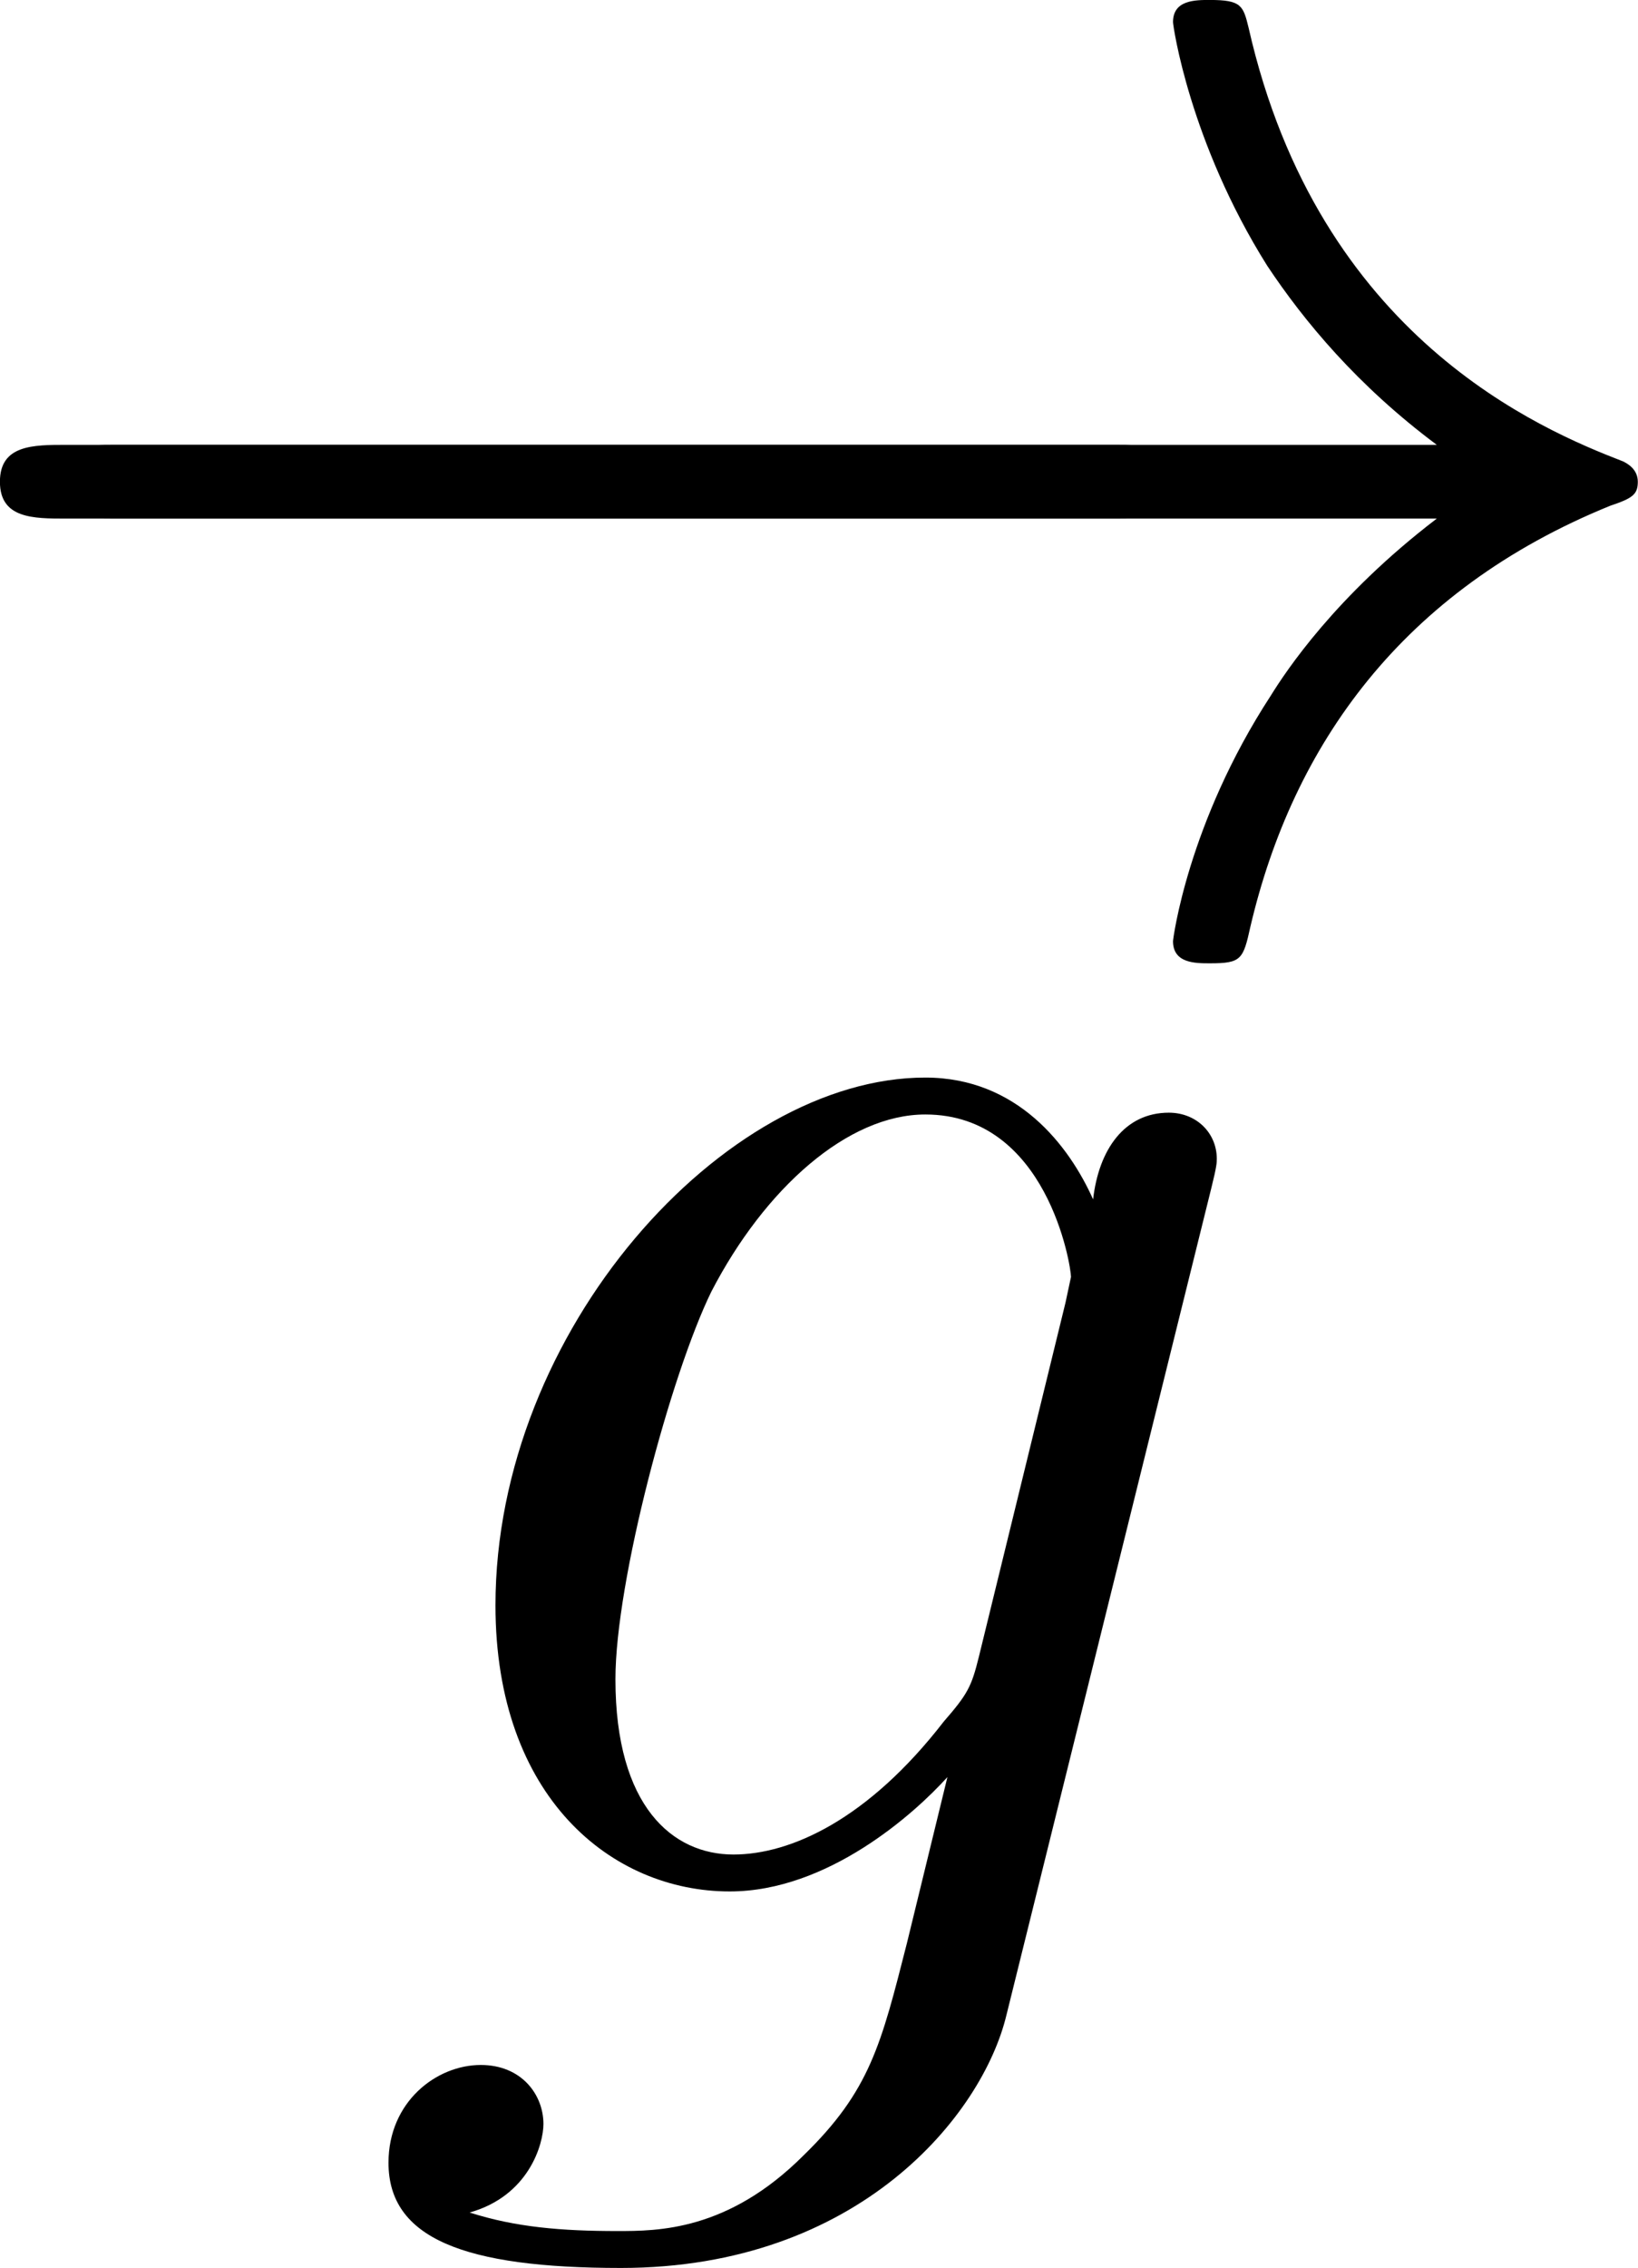
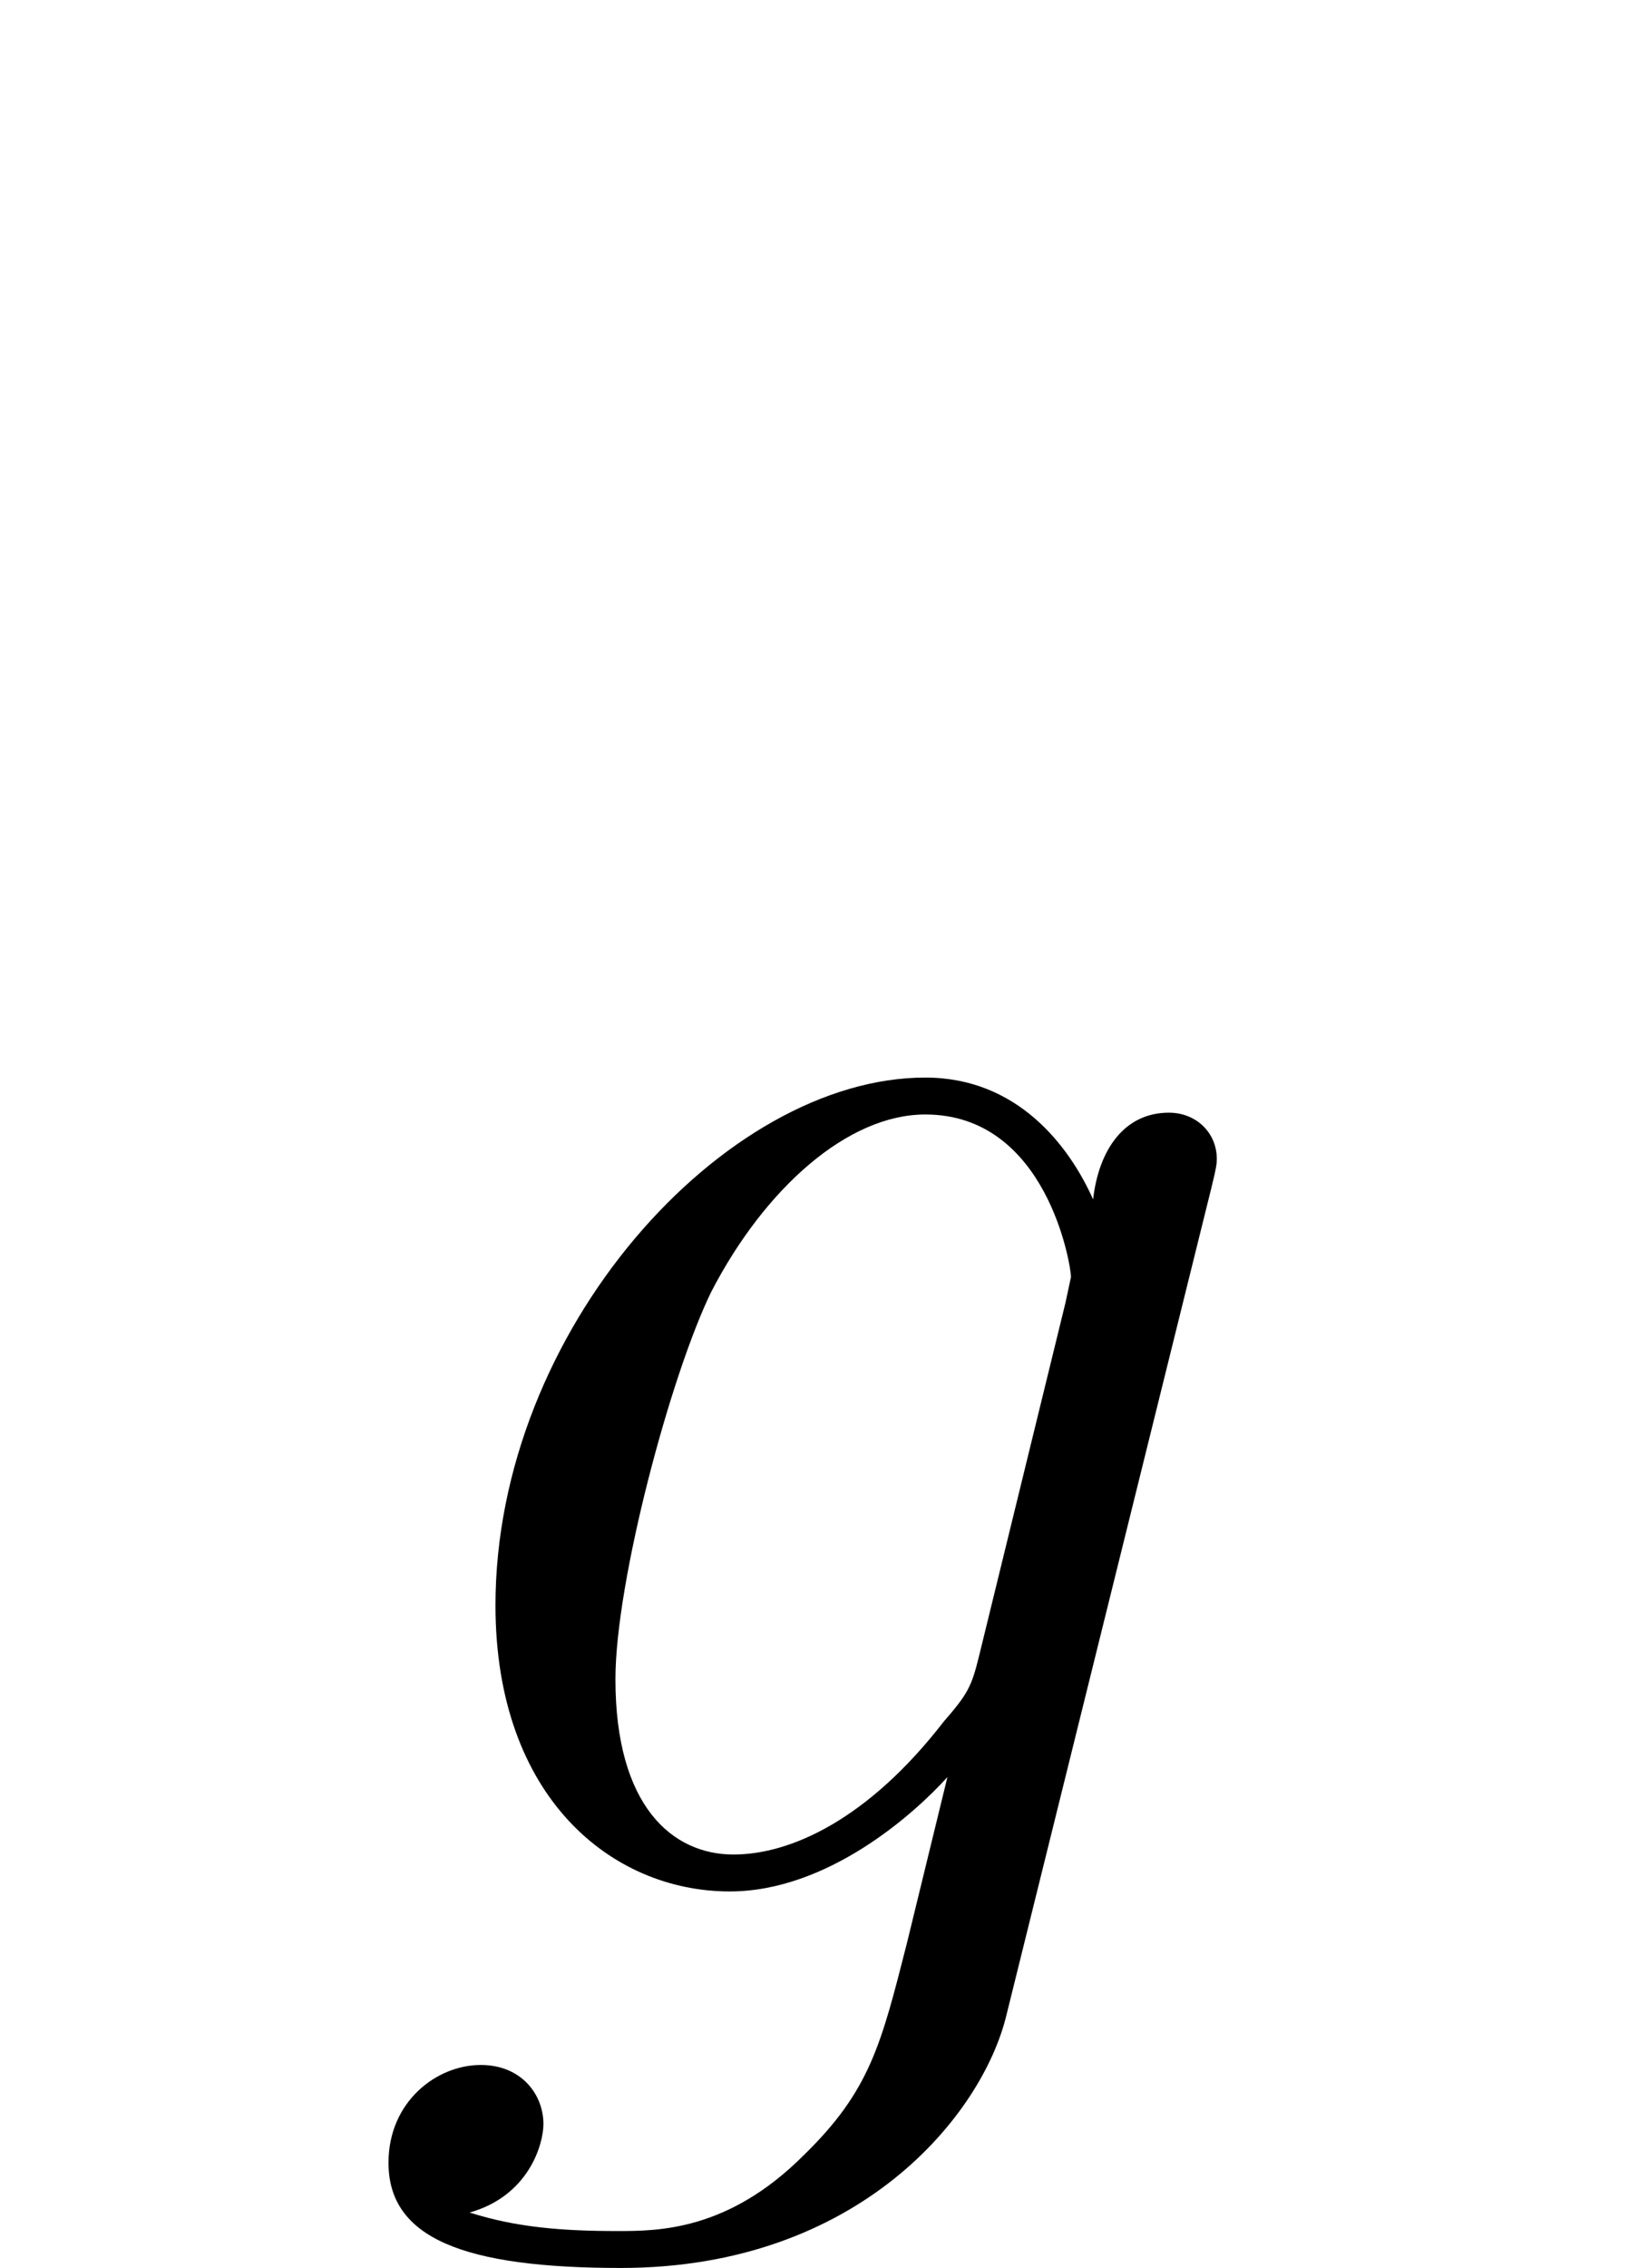
<svg xmlns="http://www.w3.org/2000/svg" xmlns:xlink="http://www.w3.org/1999/xlink" version="1.1" width="17.835pt" height="24.682pt" viewBox="27.501 108.692 17.835 24.682">
  <defs>
-     <path id="g6-0" d="M7.189-2.509C7.375-2.509 7.571-2.509 7.571-2.727S7.375-2.945 7.189-2.945H1.287C1.102-2.945 .905-2.945 .905-2.727S1.102-2.509 1.287-2.509H7.189Z" />
-     <path id="g6-33" d="M9.098-2.509C8.498-2.051 8.204-1.604 8.116-1.462C7.625-.709 7.538-.022 7.538-.011C7.538 .12 7.669 .12 7.756 .12C7.942 .12 7.953 .098 7.996-.098C8.247-1.167 8.891-2.084 10.124-2.585C10.255-2.629 10.287-2.651 10.287-2.727S10.222-2.836 10.2-2.847C9.72-3.033 8.4-3.578 7.985-5.411C7.953-5.542 7.942-5.575 7.756-5.575C7.669-5.575 7.538-5.575 7.538-5.444C7.538-5.422 7.636-4.735 8.095-4.004C8.313-3.676 8.629-3.295 9.098-2.945H.993C.796-2.945 .6-2.945 .6-2.727S.796-2.509 .993-2.509H9.098Z" />
    <use id="g22-0" xlink:href="#g6-0" transform="scale(1.315)" />
    <use id="g22-33" xlink:href="#g6-33" transform="scale(1.315)" />
-     <path id="g23-103" d="M4.849-1.822C4.792-1.592 4.763-1.535 4.576-1.32C3.988-.56 3.386-.287 2.941-.287C2.468-.287 2.023-.66 2.023-1.65C2.023-2.41 2.453-4.017 2.769-4.663C3.185-5.466 3.83-6.04 4.433-6.04C5.38-6.04 5.566-4.863 5.566-4.777L5.523-4.576L4.849-1.822ZM5.738-5.38C5.552-5.796 5.15-6.327 4.433-6.327C2.869-6.327 1.09-4.361 1.09-2.224C1.09-.732 1.994 0 2.912 0C3.673 0 4.347-.603 4.605-.889L4.29 .402C4.089 1.191 4.003 1.549 3.486 2.052C2.898 2.64 2.353 2.64 2.037 2.64C1.607 2.64 1.248 2.611 .889 2.496C1.349 2.367 1.463 1.965 1.463 1.808C1.463 1.578 1.291 1.349 .976 1.349C.631 1.349 .258 1.635 .258 2.109C.258 2.697 .846 2.927 2.066 2.927C3.917 2.927 4.878 1.736 5.064 .961L6.657-5.466C6.7-5.638 6.7-5.667 6.7-5.695C6.7-5.896 6.542-6.054 6.327-6.054C5.982-6.054 5.782-5.767 5.738-5.38Z" />
+     <path id="g23-103" d="M4.849-1.822C4.792-1.592 4.763-1.535 4.576-1.32C3.988-.56 3.386-.287 2.941-.287C2.468-.287 2.023-.66 2.023-1.65C2.023-2.41 2.453-4.017 2.769-4.663C3.185-5.466 3.83-6.04 4.433-6.04C5.38-6.04 5.566-4.863 5.566-4.777L5.523-4.576L4.849-1.822ZM5.738-5.38C5.552-5.796 5.15-6.327 4.433-6.327C2.869-6.327 1.09-4.361 1.09-2.224C1.09-.732 1.994 0 2.912 0C3.673 0 4.347-.603 4.605-.889L4.29 .402C4.089 1.191 4.003 1.549 3.486 2.052C2.898 2.64 2.353 2.64 2.037 2.64C1.607 2.64 1.248 2.611 .889 2.496C1.349 2.367 1.463 1.965 1.463 1.808C1.463 1.578 1.291 1.349 .976 1.349C.631 1.349 .258 1.635 .258 2.109C.258 2.697 .846 2.927 2.066 2.927C3.917 2.927 4.878 1.736 5.064 .961L6.657-5.466C6.7-5.638 6.7-5.667 6.7-5.695C6.7-5.896 6.542-6.054 6.327-6.054C5.982-6.054 5.782-5.767 5.738-5.38" />
  </defs>
  <g id="page1" transform="matrix(1.4 0 0 1.4 0 0)">
    <use x="18.854" y="84.968" xlink:href="#g22-0" />
    <use x="18.854" y="84.968" xlink:href="#g22-33" />
    <use x="22.407" y="92.341" xlink:href="#g23-103" />
  </g>
</svg>